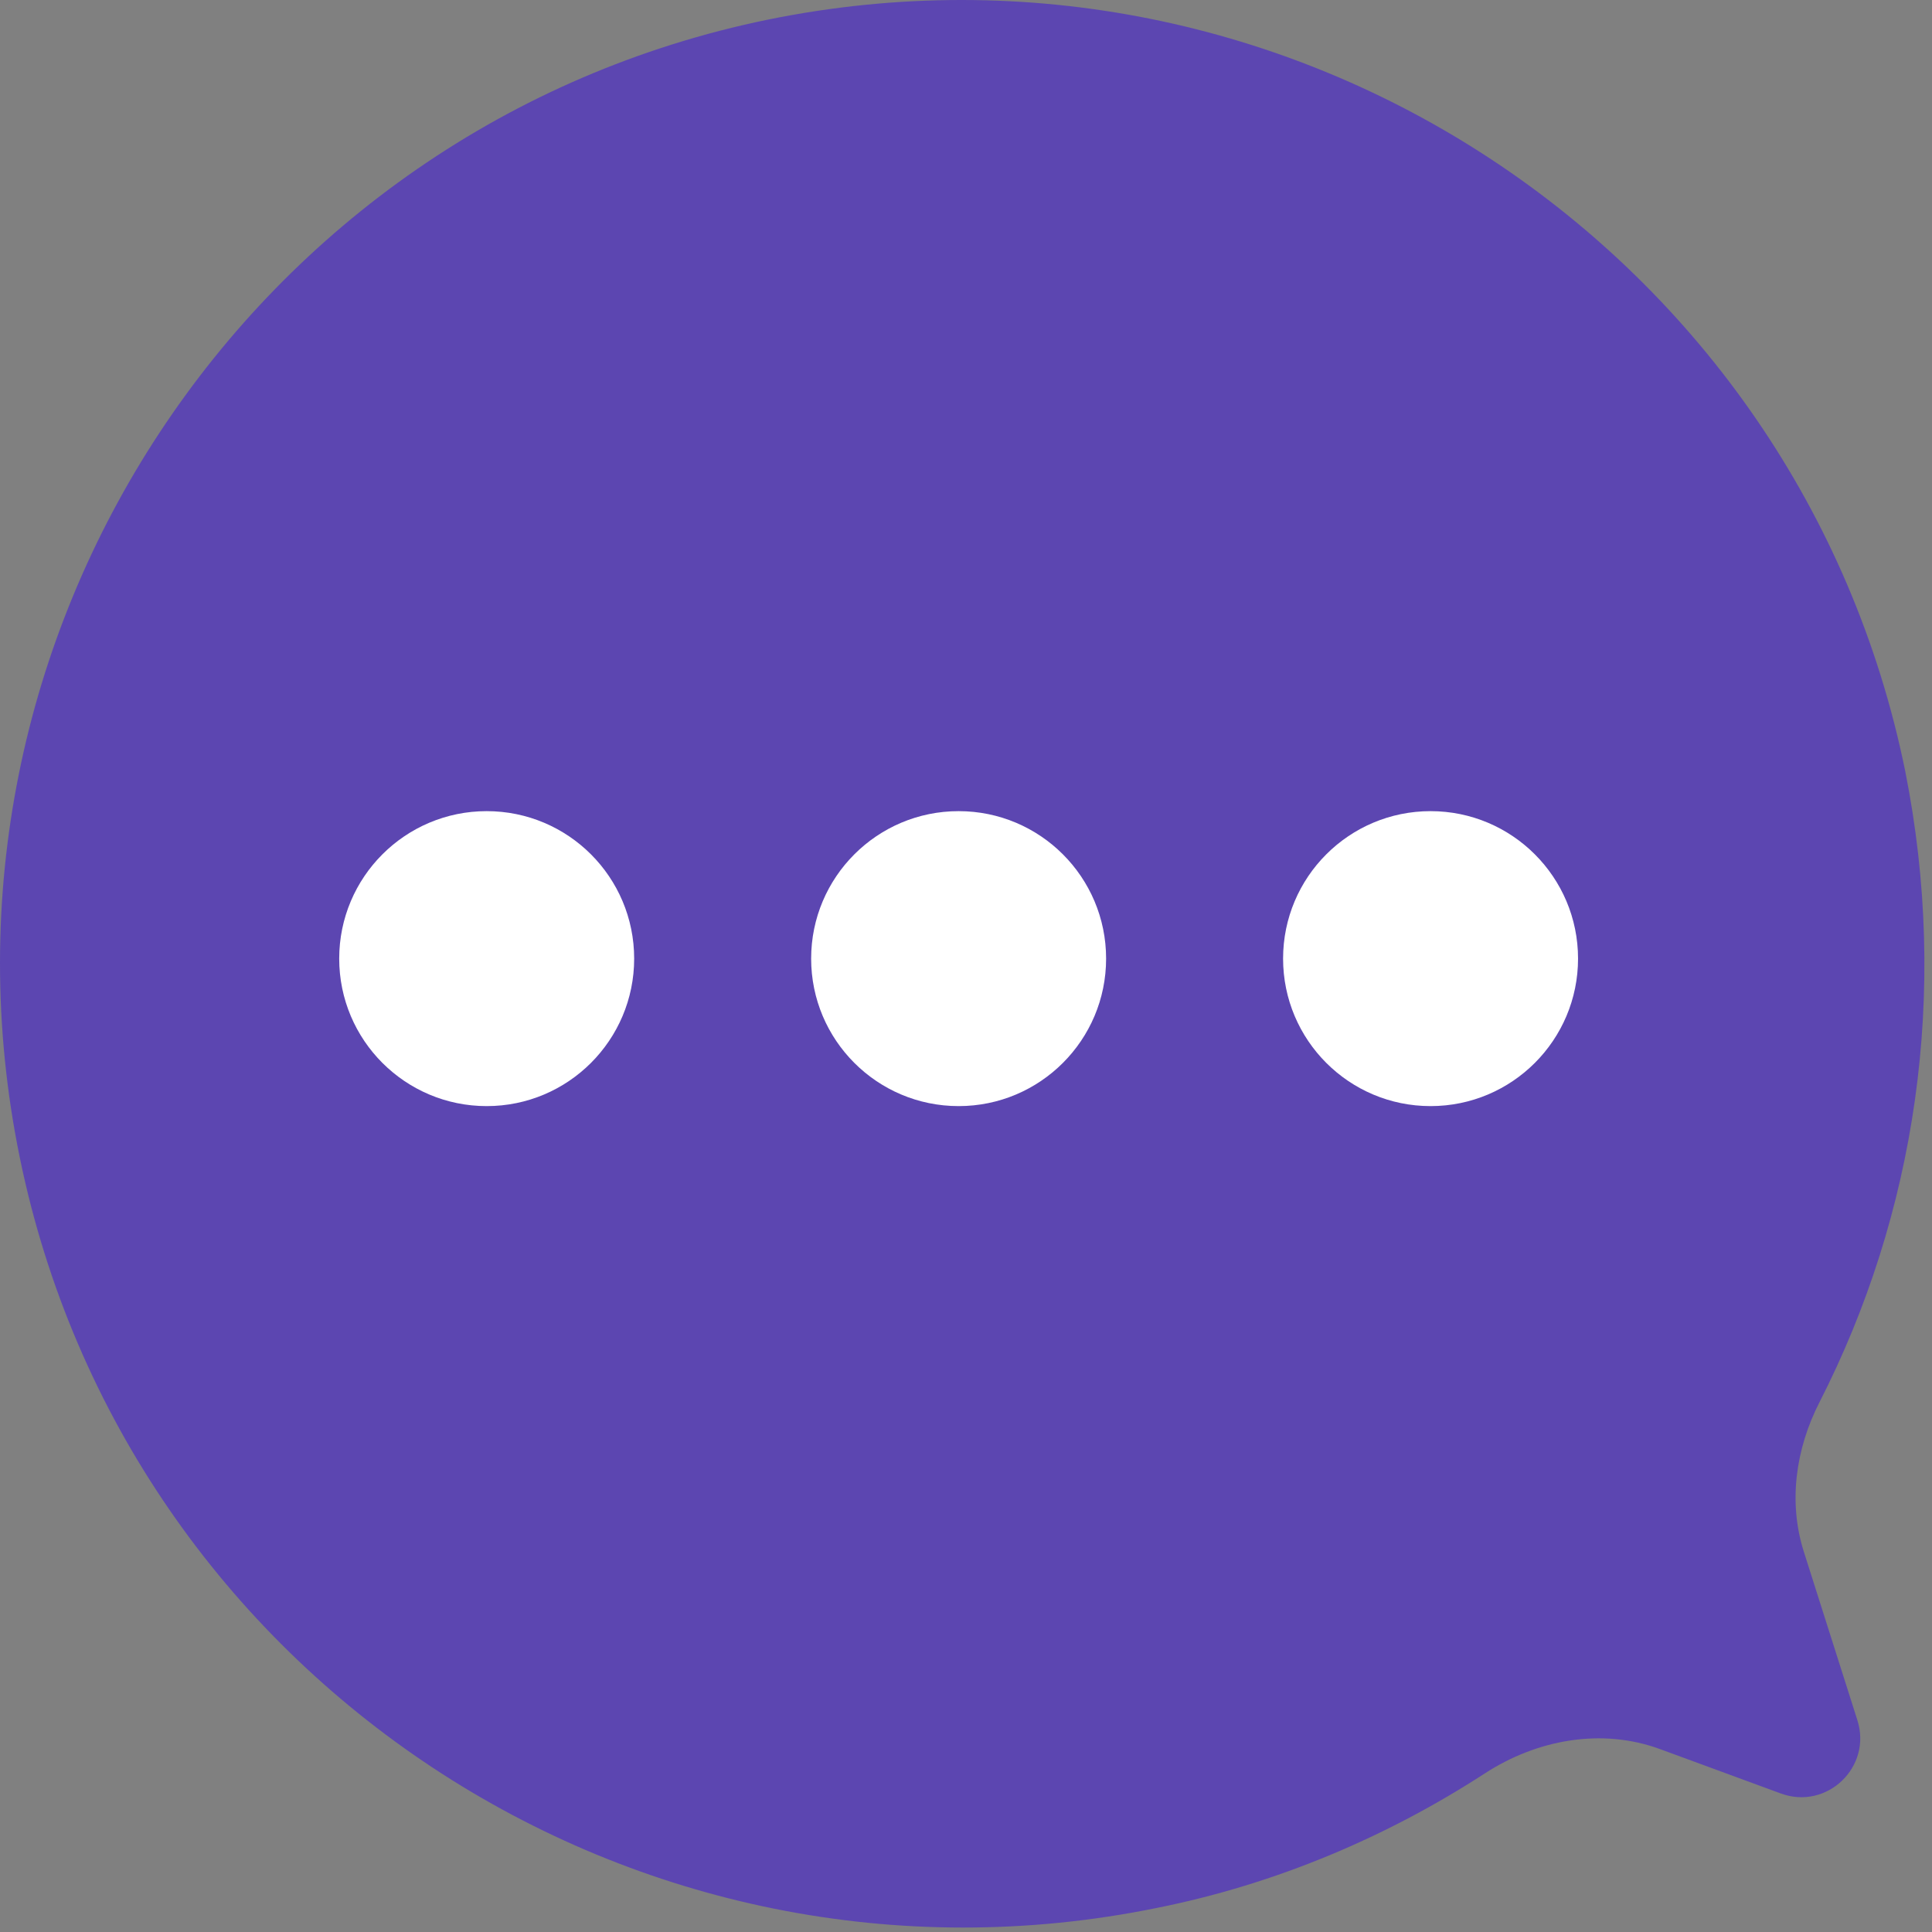
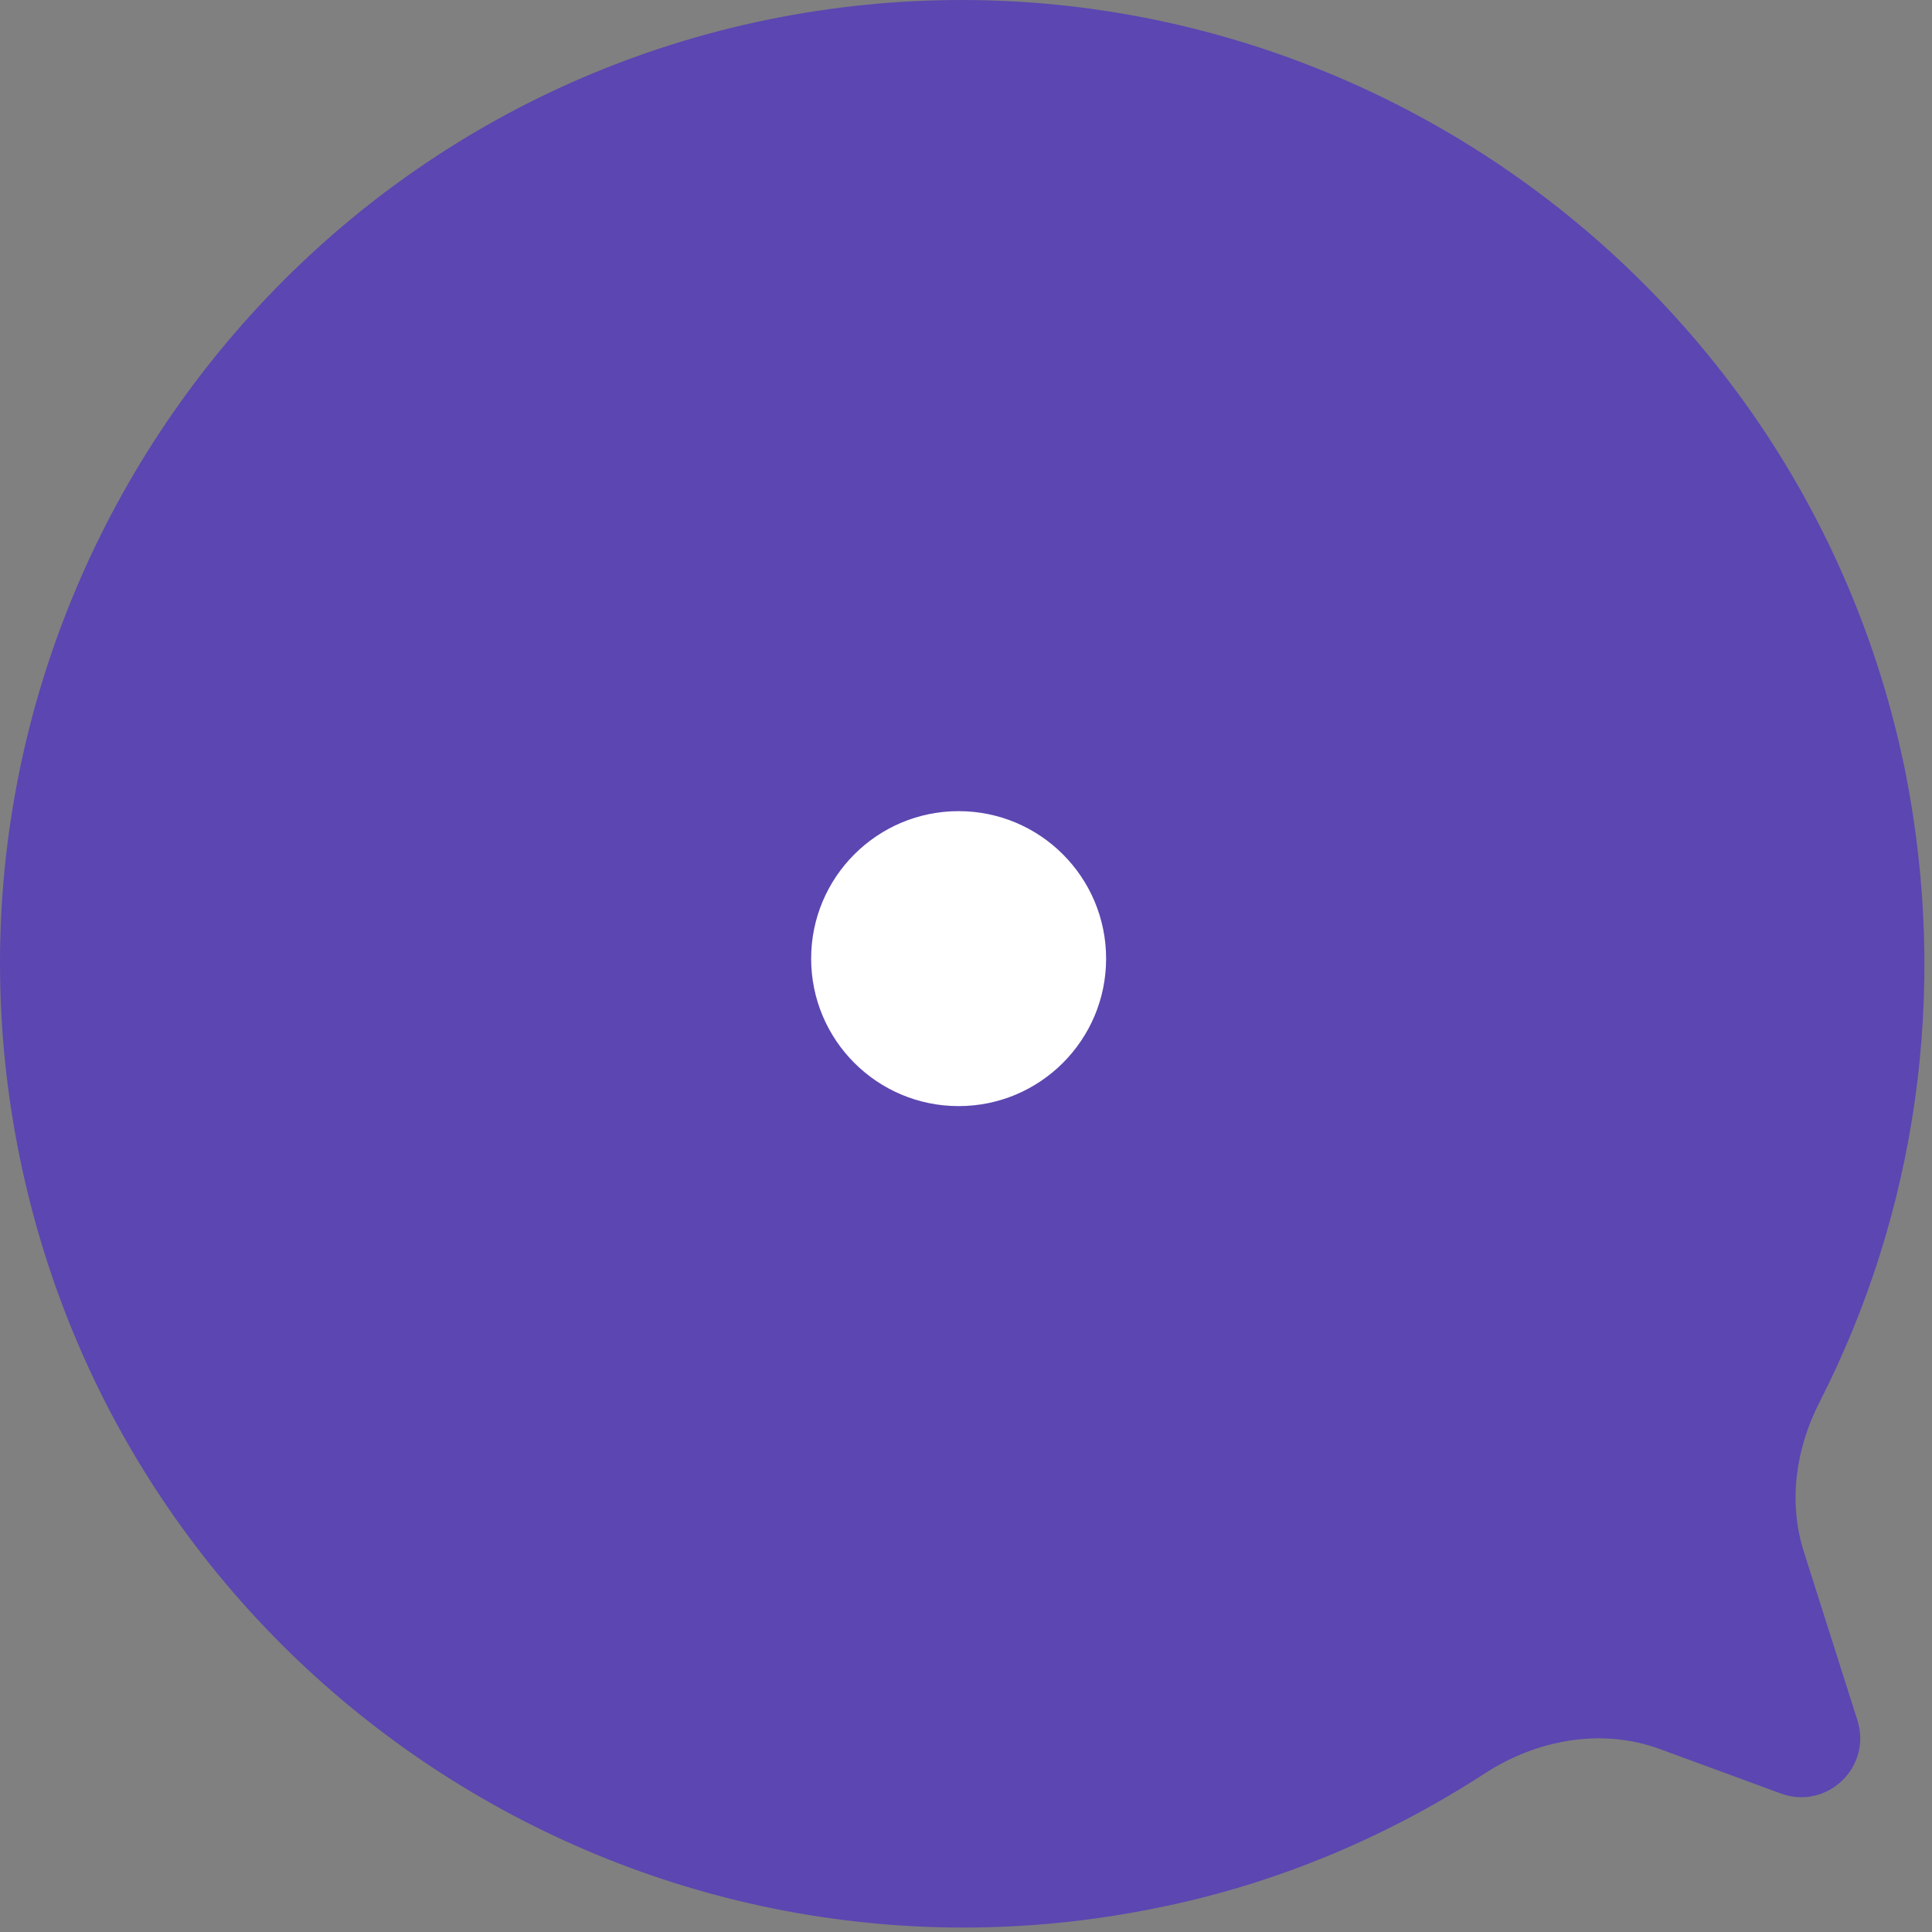
<svg xmlns="http://www.w3.org/2000/svg" width="131" height="131" viewBox="0 0 131 131" fill="none">
  <rect x="0" y="0" width="131" height="131" fill="#808080" stroke="none" />
  <path d="M1.335 78.456C8.553 113.788 43.125 136.583 78.457 129.365C86.558 127.744 94.088 124.525 100.693 120.238C104.227 117.945 108.61 117.147 112.564 118.6L120.75 121.608C123.872 122.756 126.949 119.813 125.941 116.642L122.308 105.21C121.242 101.855 121.76 98.229 123.362 95.095C129.869 82.366 132.202 67.379 129.175 52.242C121.957 16.911 87.385 -5.884 52.053 1.334C16.911 8.552 -5.884 43.124 1.335 78.456Z" fill="#5C46B1" />
-   <circle cx="33" cy="65" r="10" fill="white" />
  <circle cx="65" cy="65" r="10" fill="white" />
-   <circle cx="97" cy="65" r="10" fill="white" />
</svg>